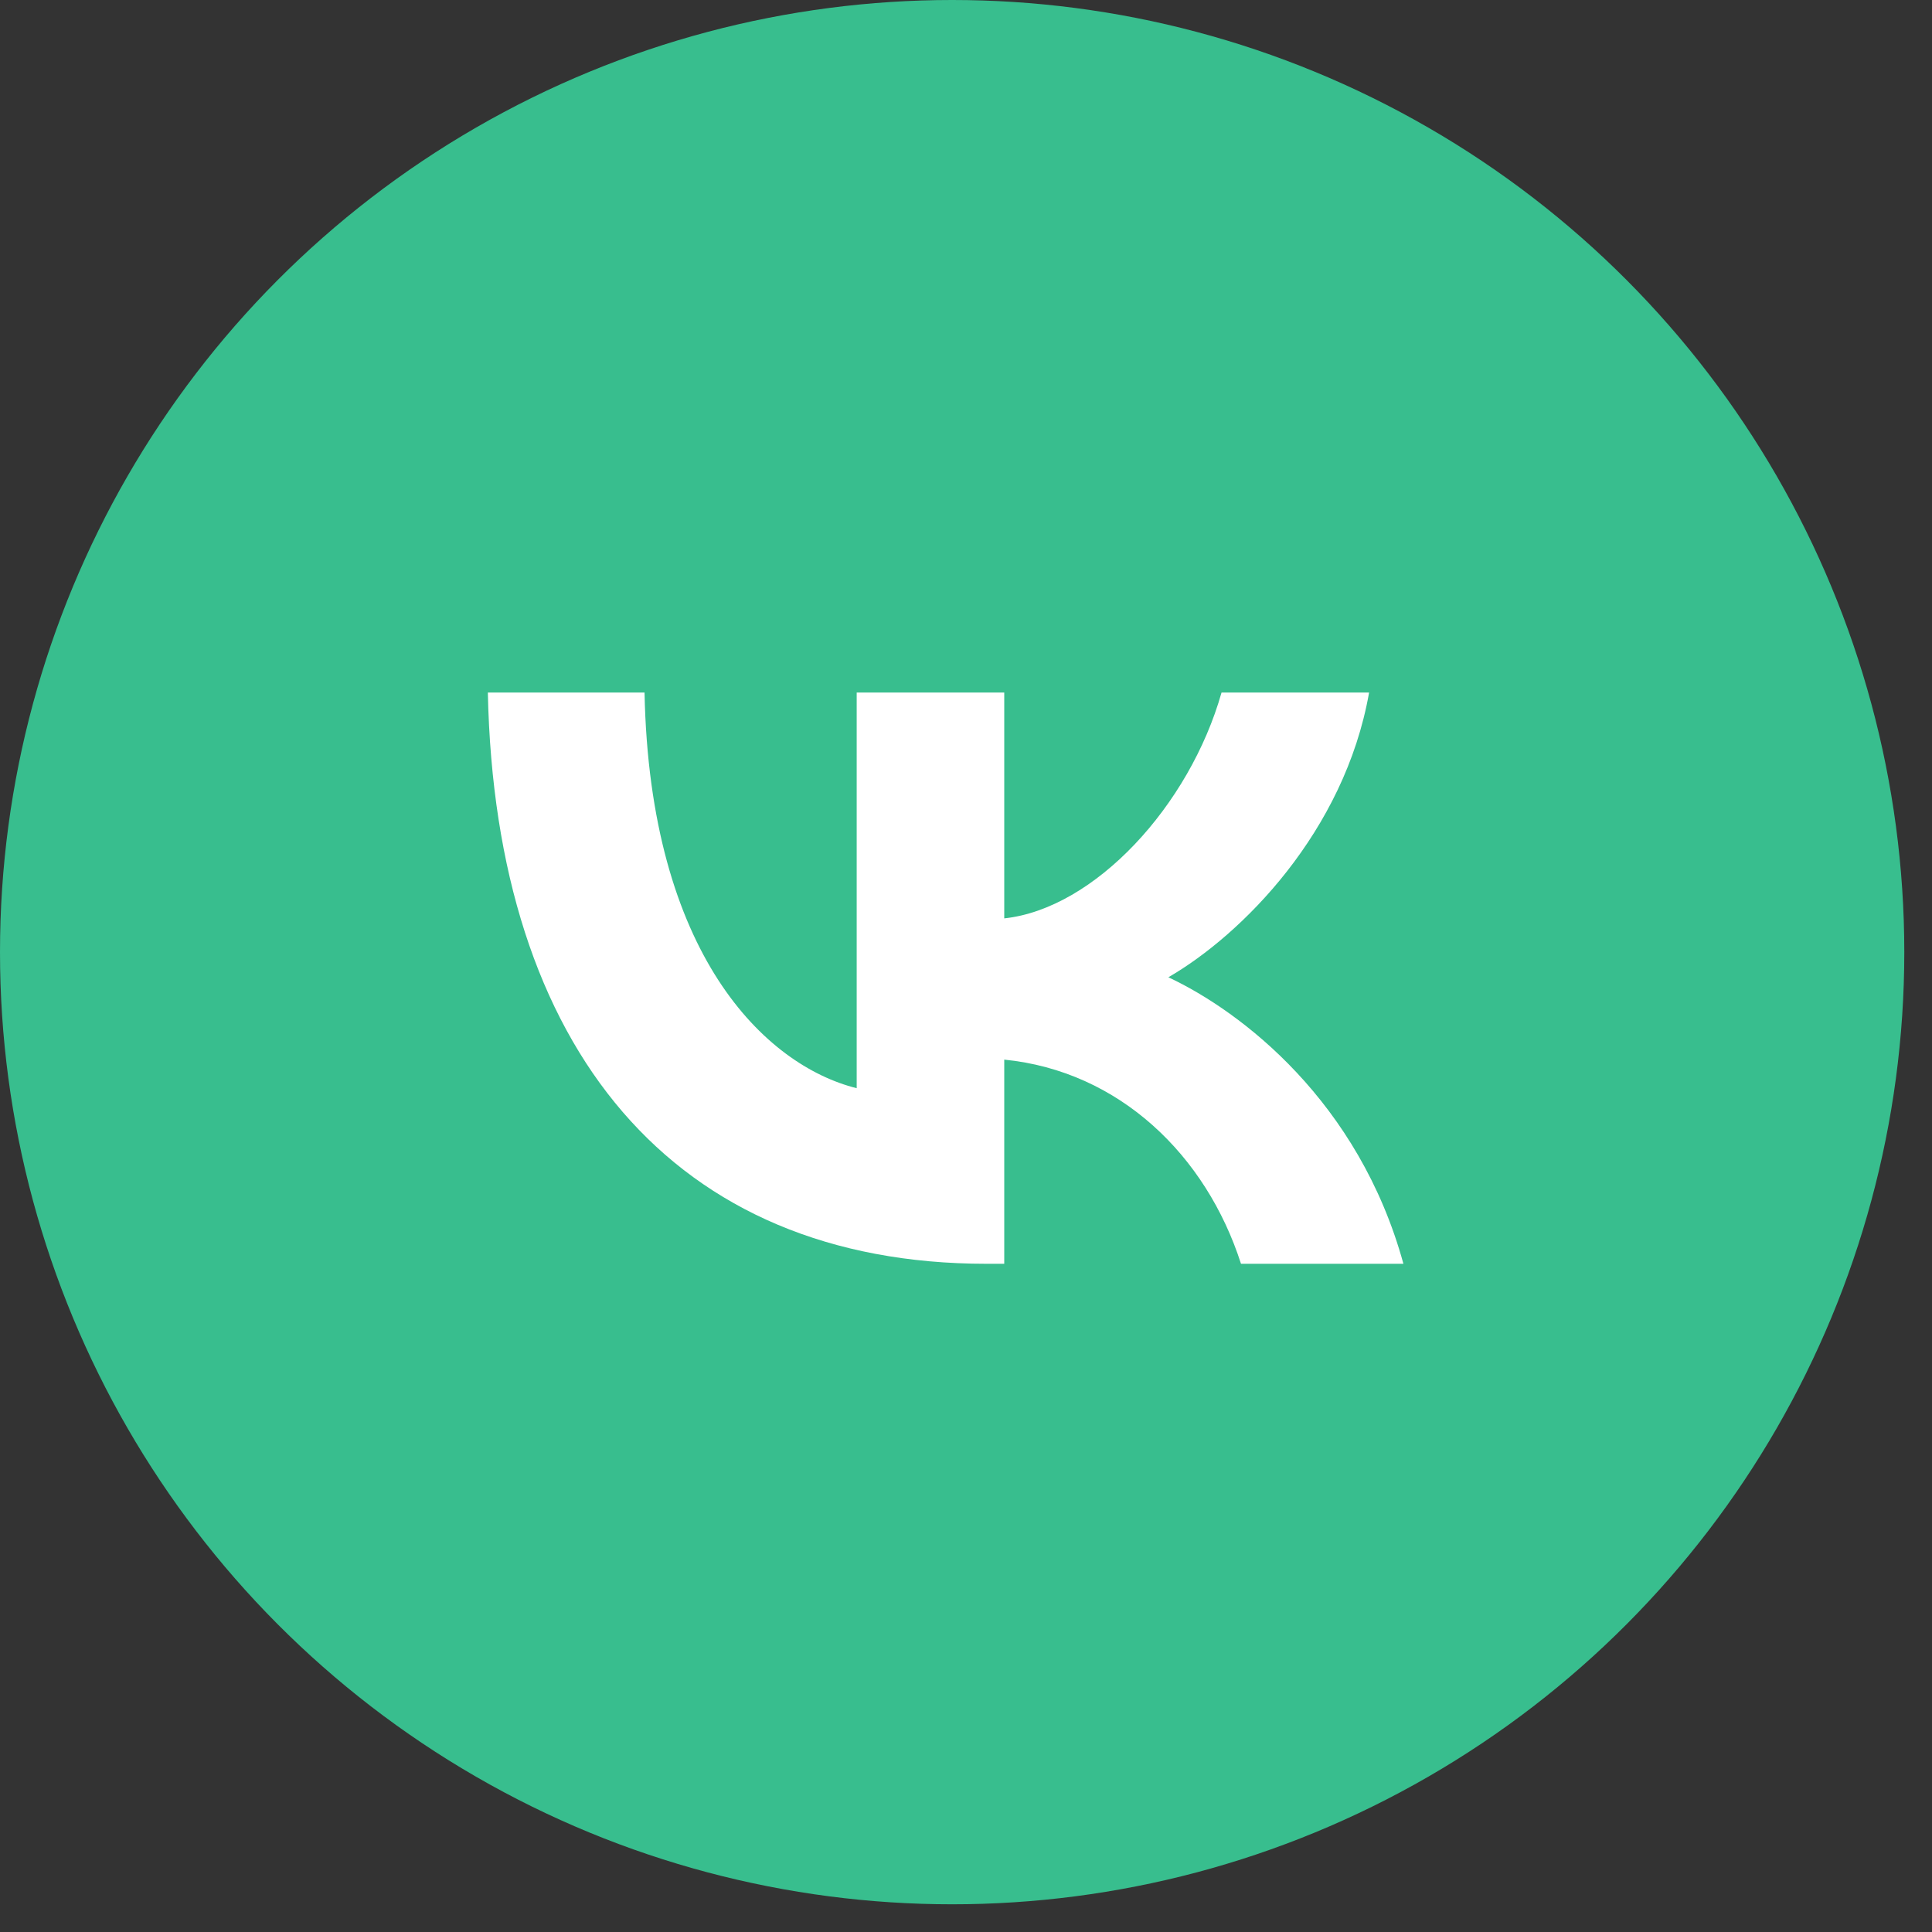
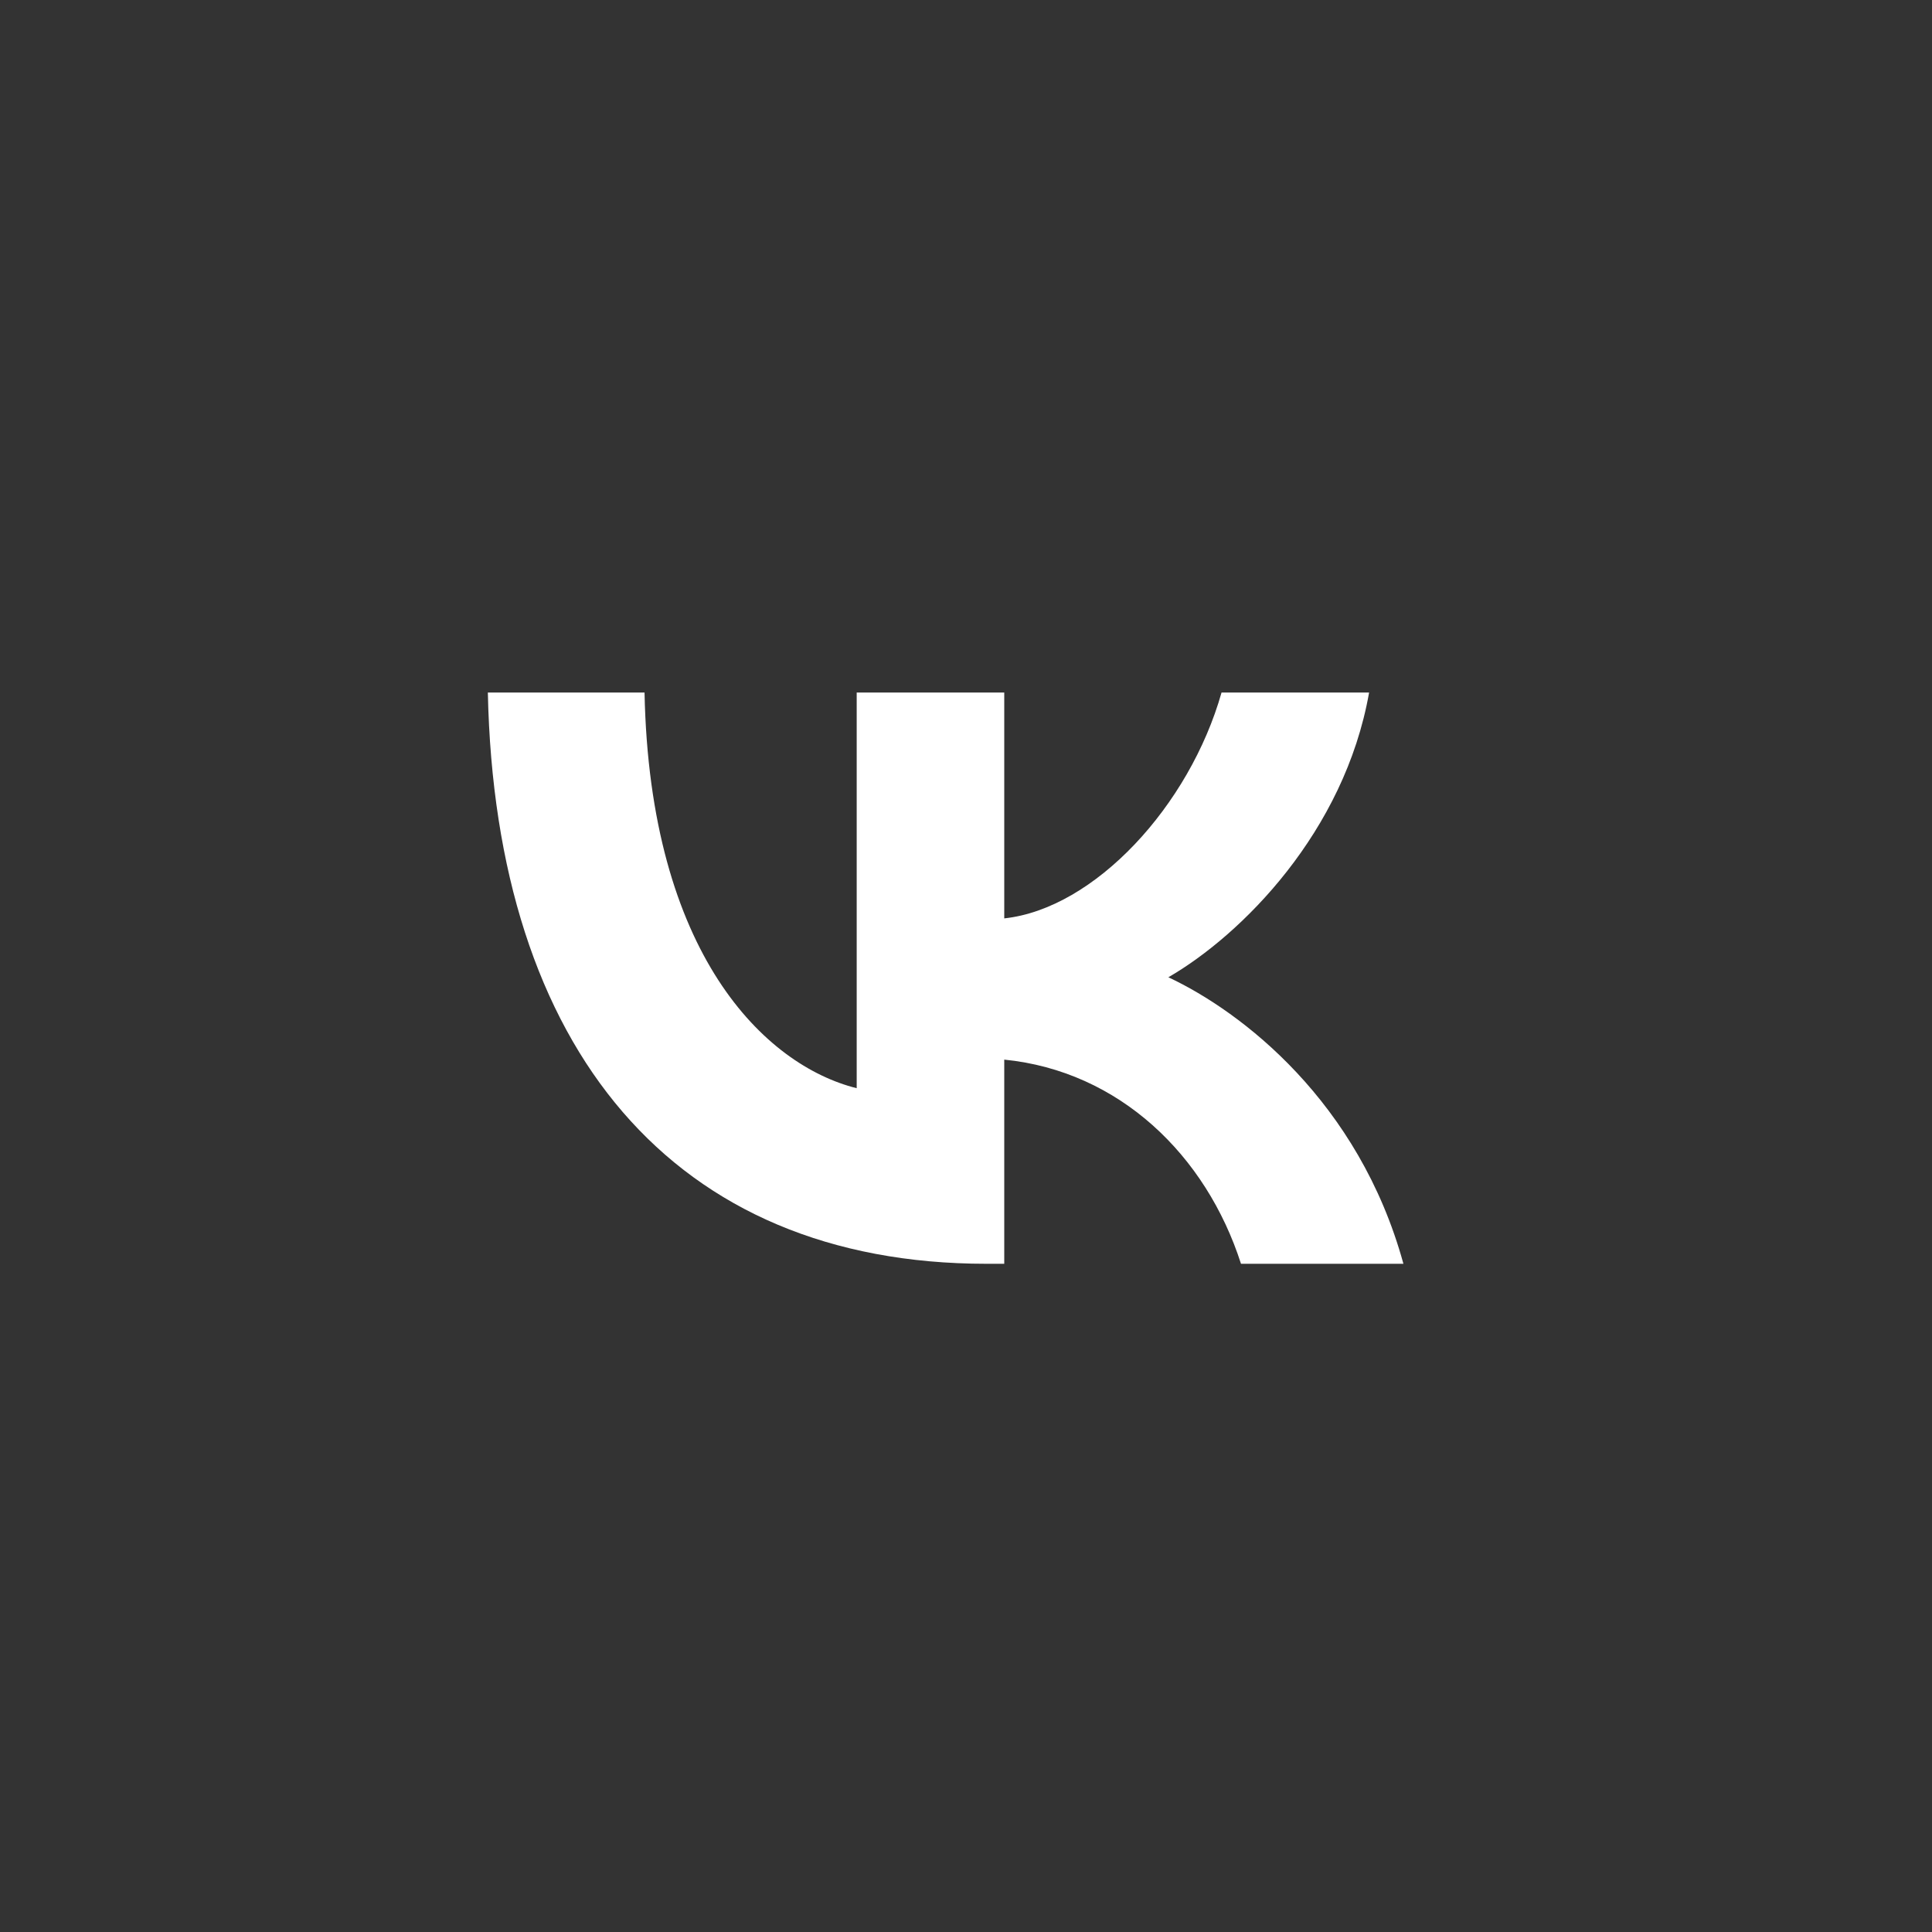
<svg xmlns="http://www.w3.org/2000/svg" width="59" height="59" viewBox="0 0 59 59" fill="none">
  <rect x="0" y="0" width="59" height="59" fill="#333333" stroke="none" />
-   <circle cx="29.077" cy="29.077" r="29.077" fill="#38BE8E" />
-   <path d="M30.127 38.594C20.574 38.594 15.126 32.045 14.898 21.148H19.683C19.841 29.146 23.368 32.534 26.162 33.232V21.148H30.668V28.046C33.427 27.749 36.326 24.605 37.304 21.148H41.81C41.059 25.409 37.915 28.552 35.68 29.844C37.915 30.892 41.495 33.634 42.858 38.594H37.898C36.833 35.276 34.178 32.708 30.668 32.359V38.594H30.127Z" fill="white" />
+   <path d="M30.127 38.594C20.574 38.594 15.126 32.045 14.898 21.148H19.683C19.841 29.146 23.368 32.534 26.162 33.232V21.148H30.668V28.046C33.427 27.749 36.326 24.605 37.304 21.148H41.81C41.059 25.409 37.915 28.552 35.68 29.844C37.915 30.892 41.495 33.634 42.858 38.594H37.898C36.833 35.276 34.178 32.708 30.668 32.359V38.594H30.127" fill="white" />
</svg>